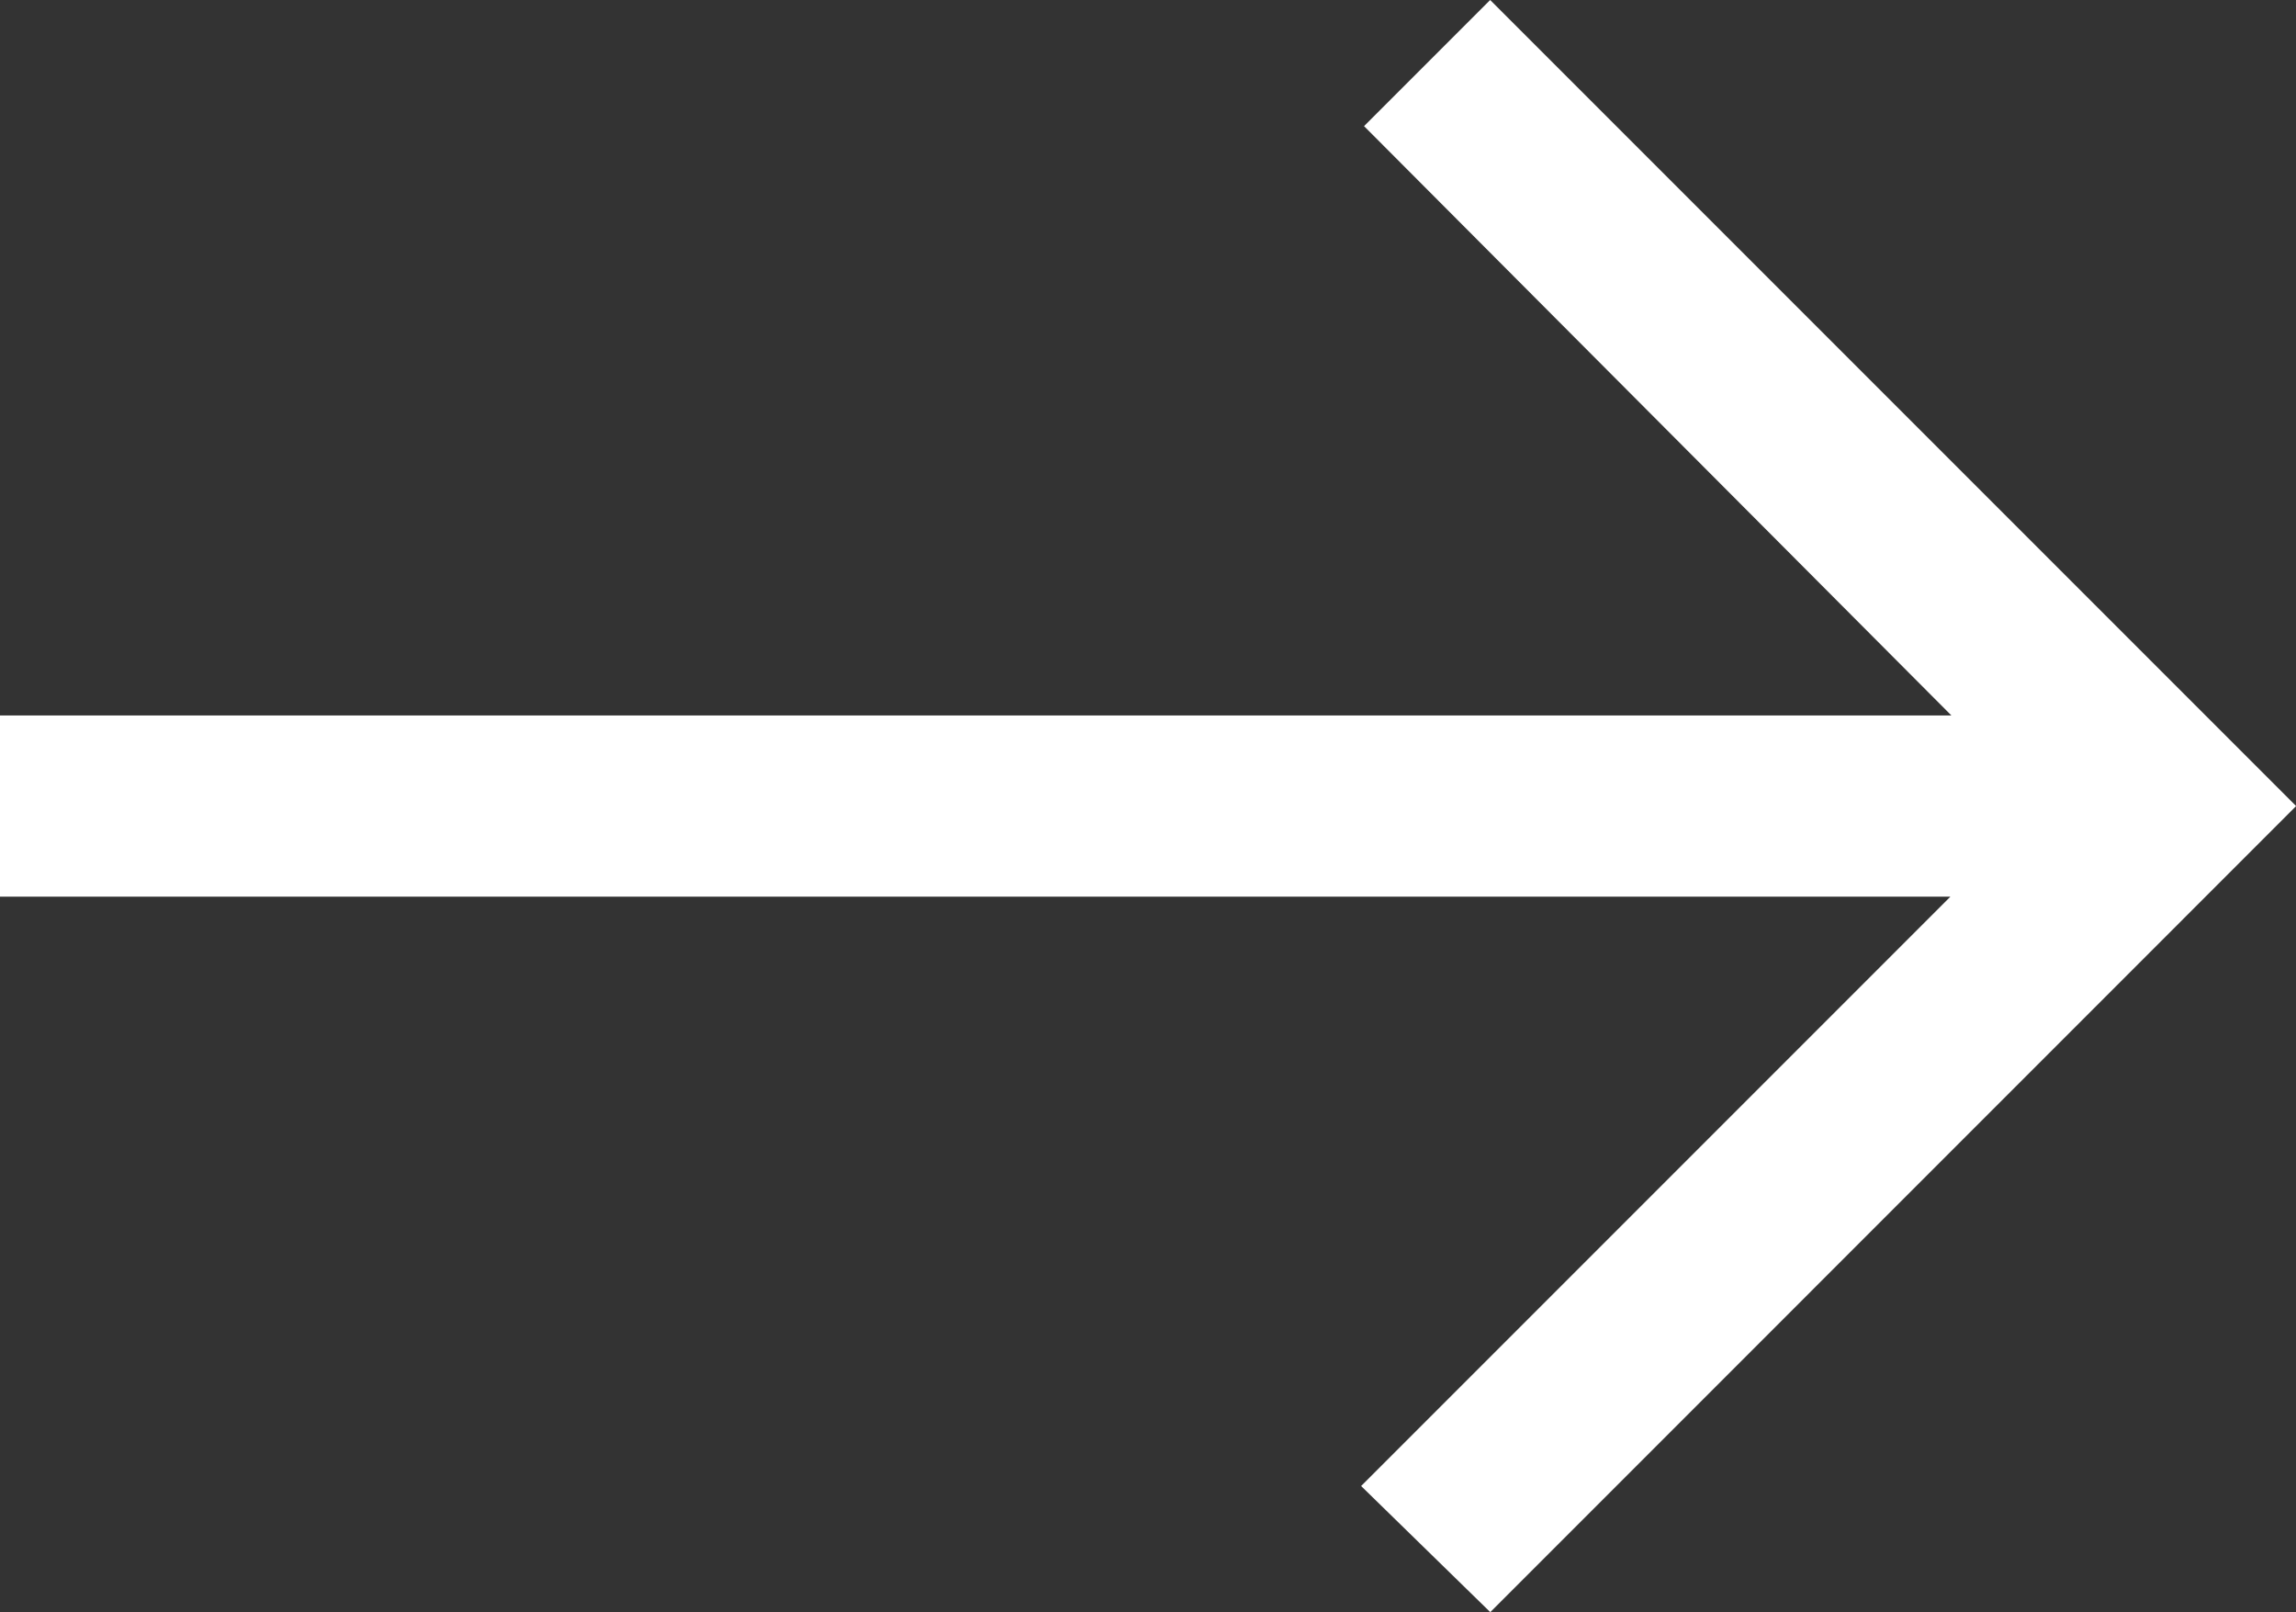
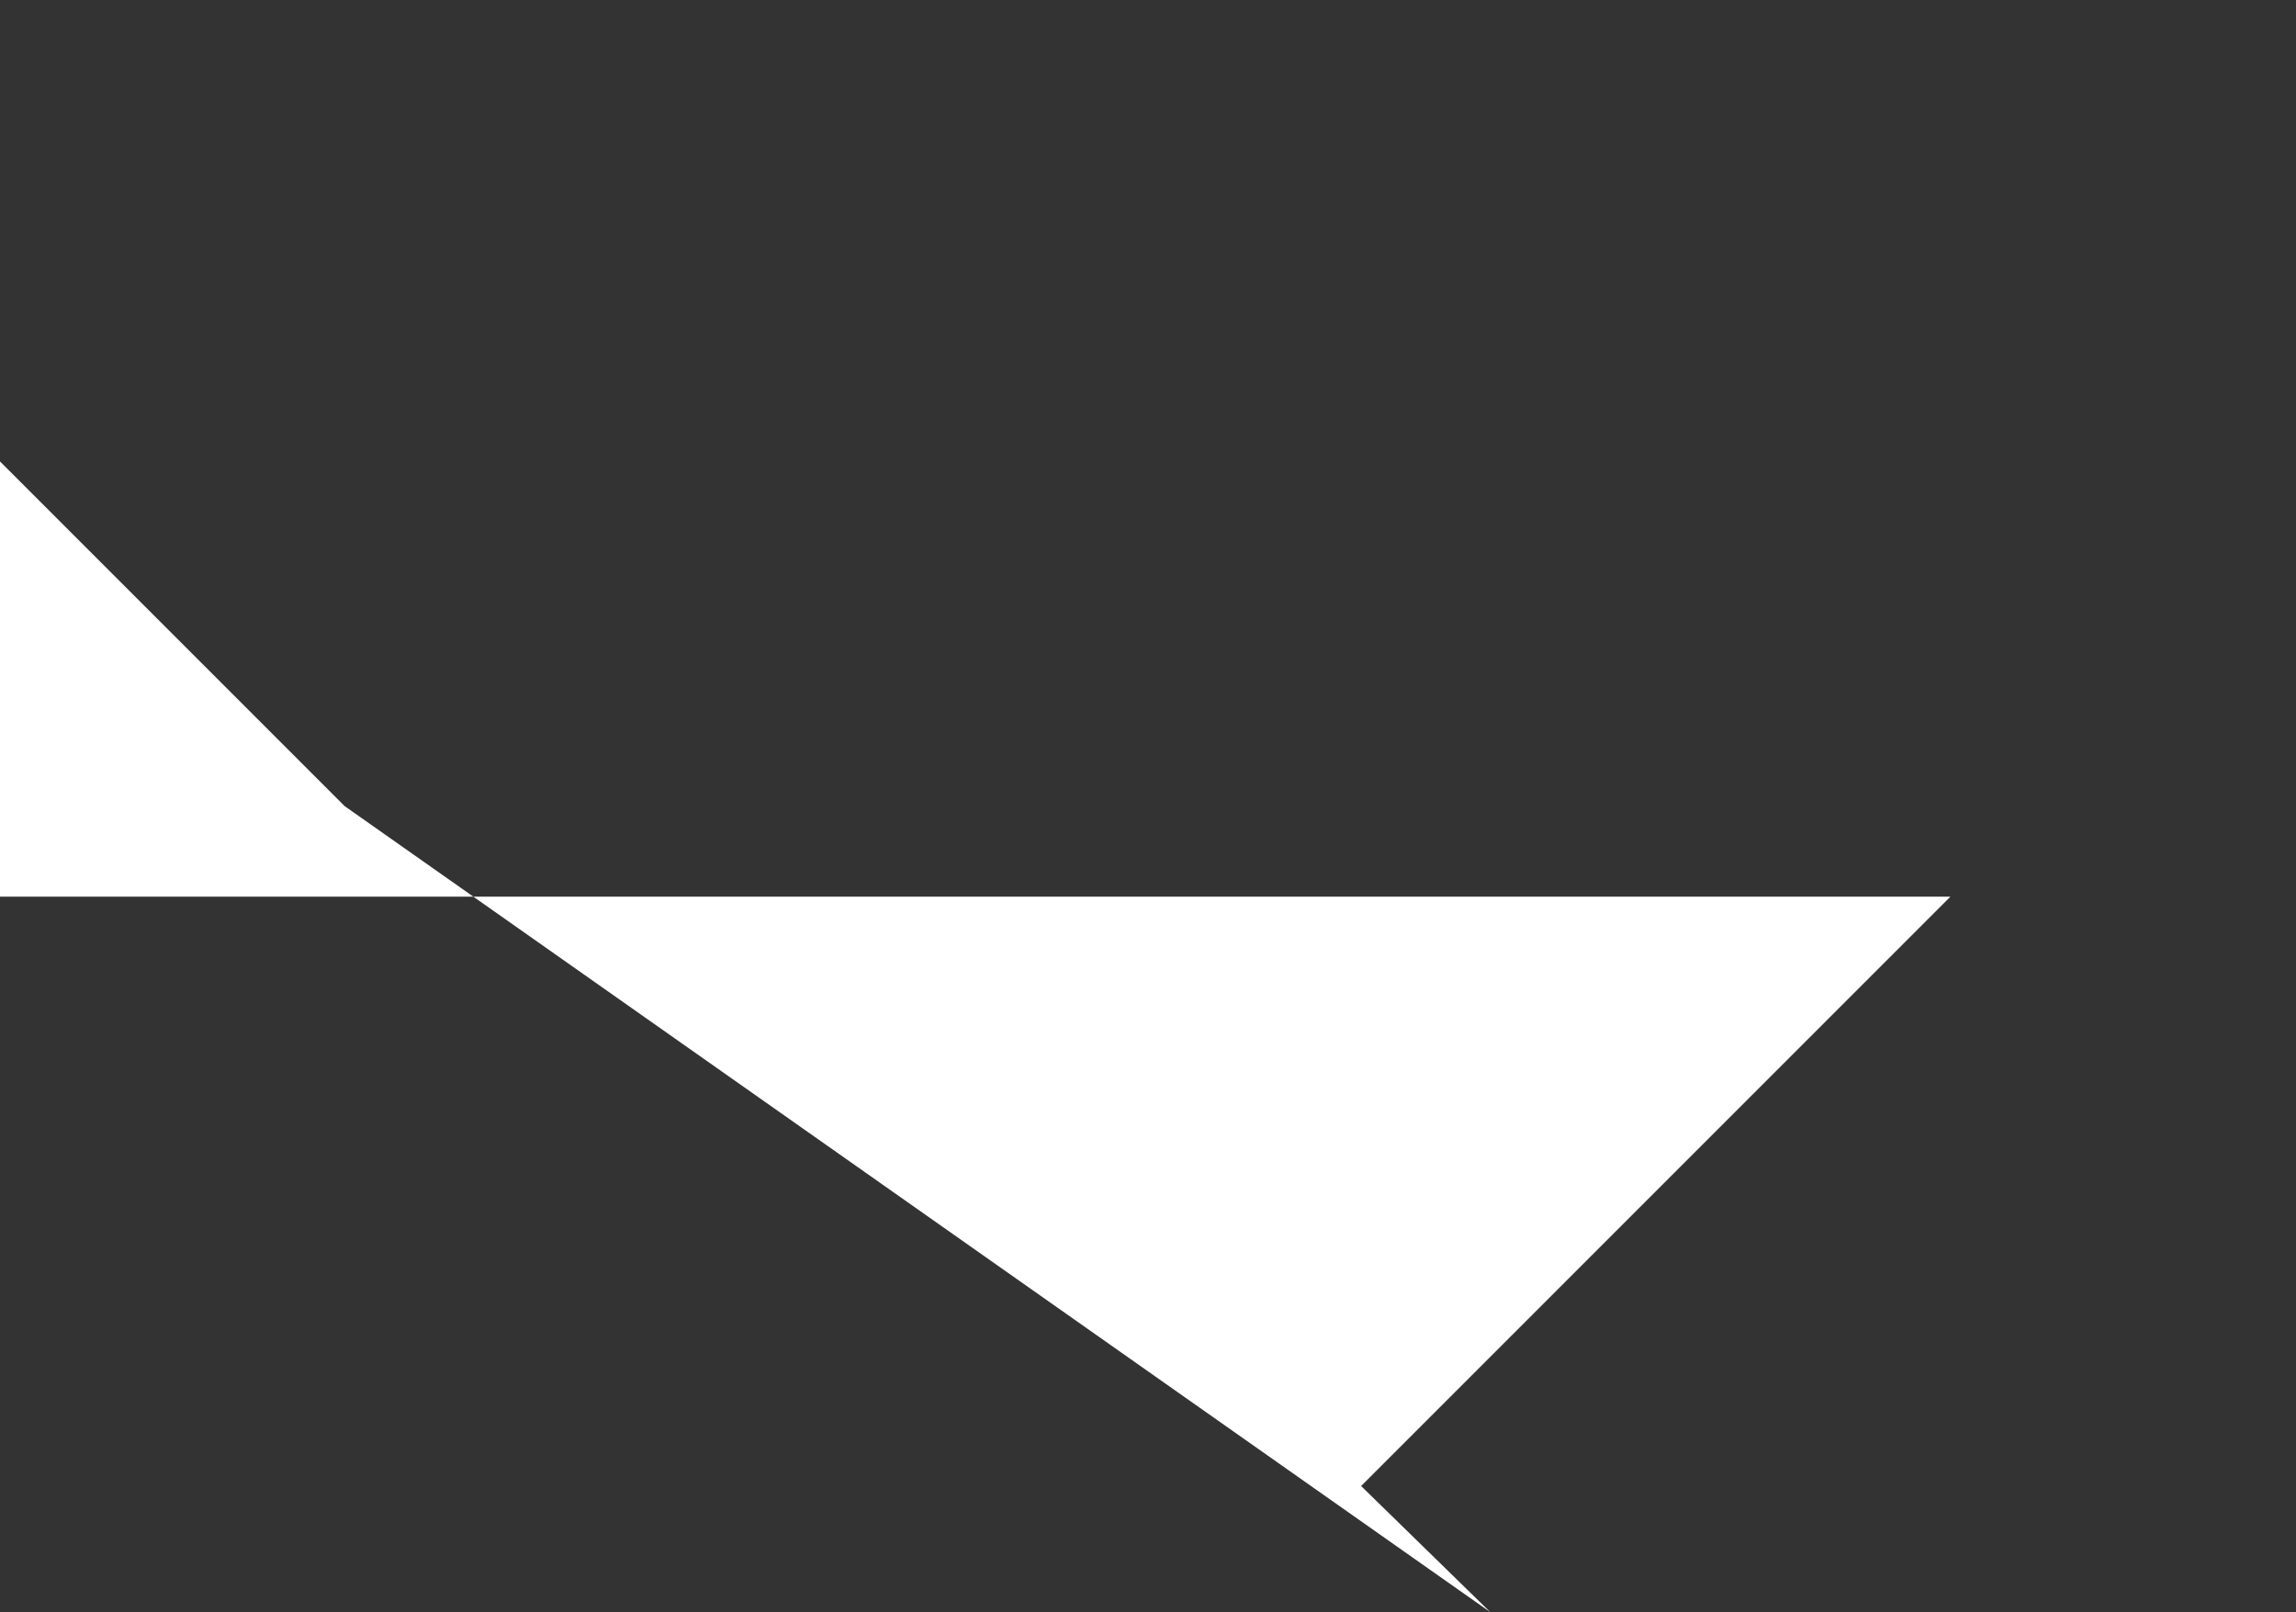
<svg xmlns="http://www.w3.org/2000/svg" width="18.024" height="12.655" viewBox="0 0 18.024 12.655">
  <rect x="0" y="0" width="18.024" height="12.655" fill="#333333" stroke="none" />
-   <path id="east_FILL1_wght300_GRAD0_opsz24" d="M111.7-734.653l-1.014-.99,4.626-4.626H100v-1.422H115.32l-4.611-4.626.99-.99,6.327,6.327Z" transform="translate(-100.001 747.307)" fill="#fff" />
+   <path id="east_FILL1_wght300_GRAD0_opsz24" d="M111.7-734.653l-1.014-.99,4.626-4.626H100v-1.422l-4.611-4.626.99-.99,6.327,6.327Z" transform="translate(-100.001 747.307)" fill="#fff" />
</svg>